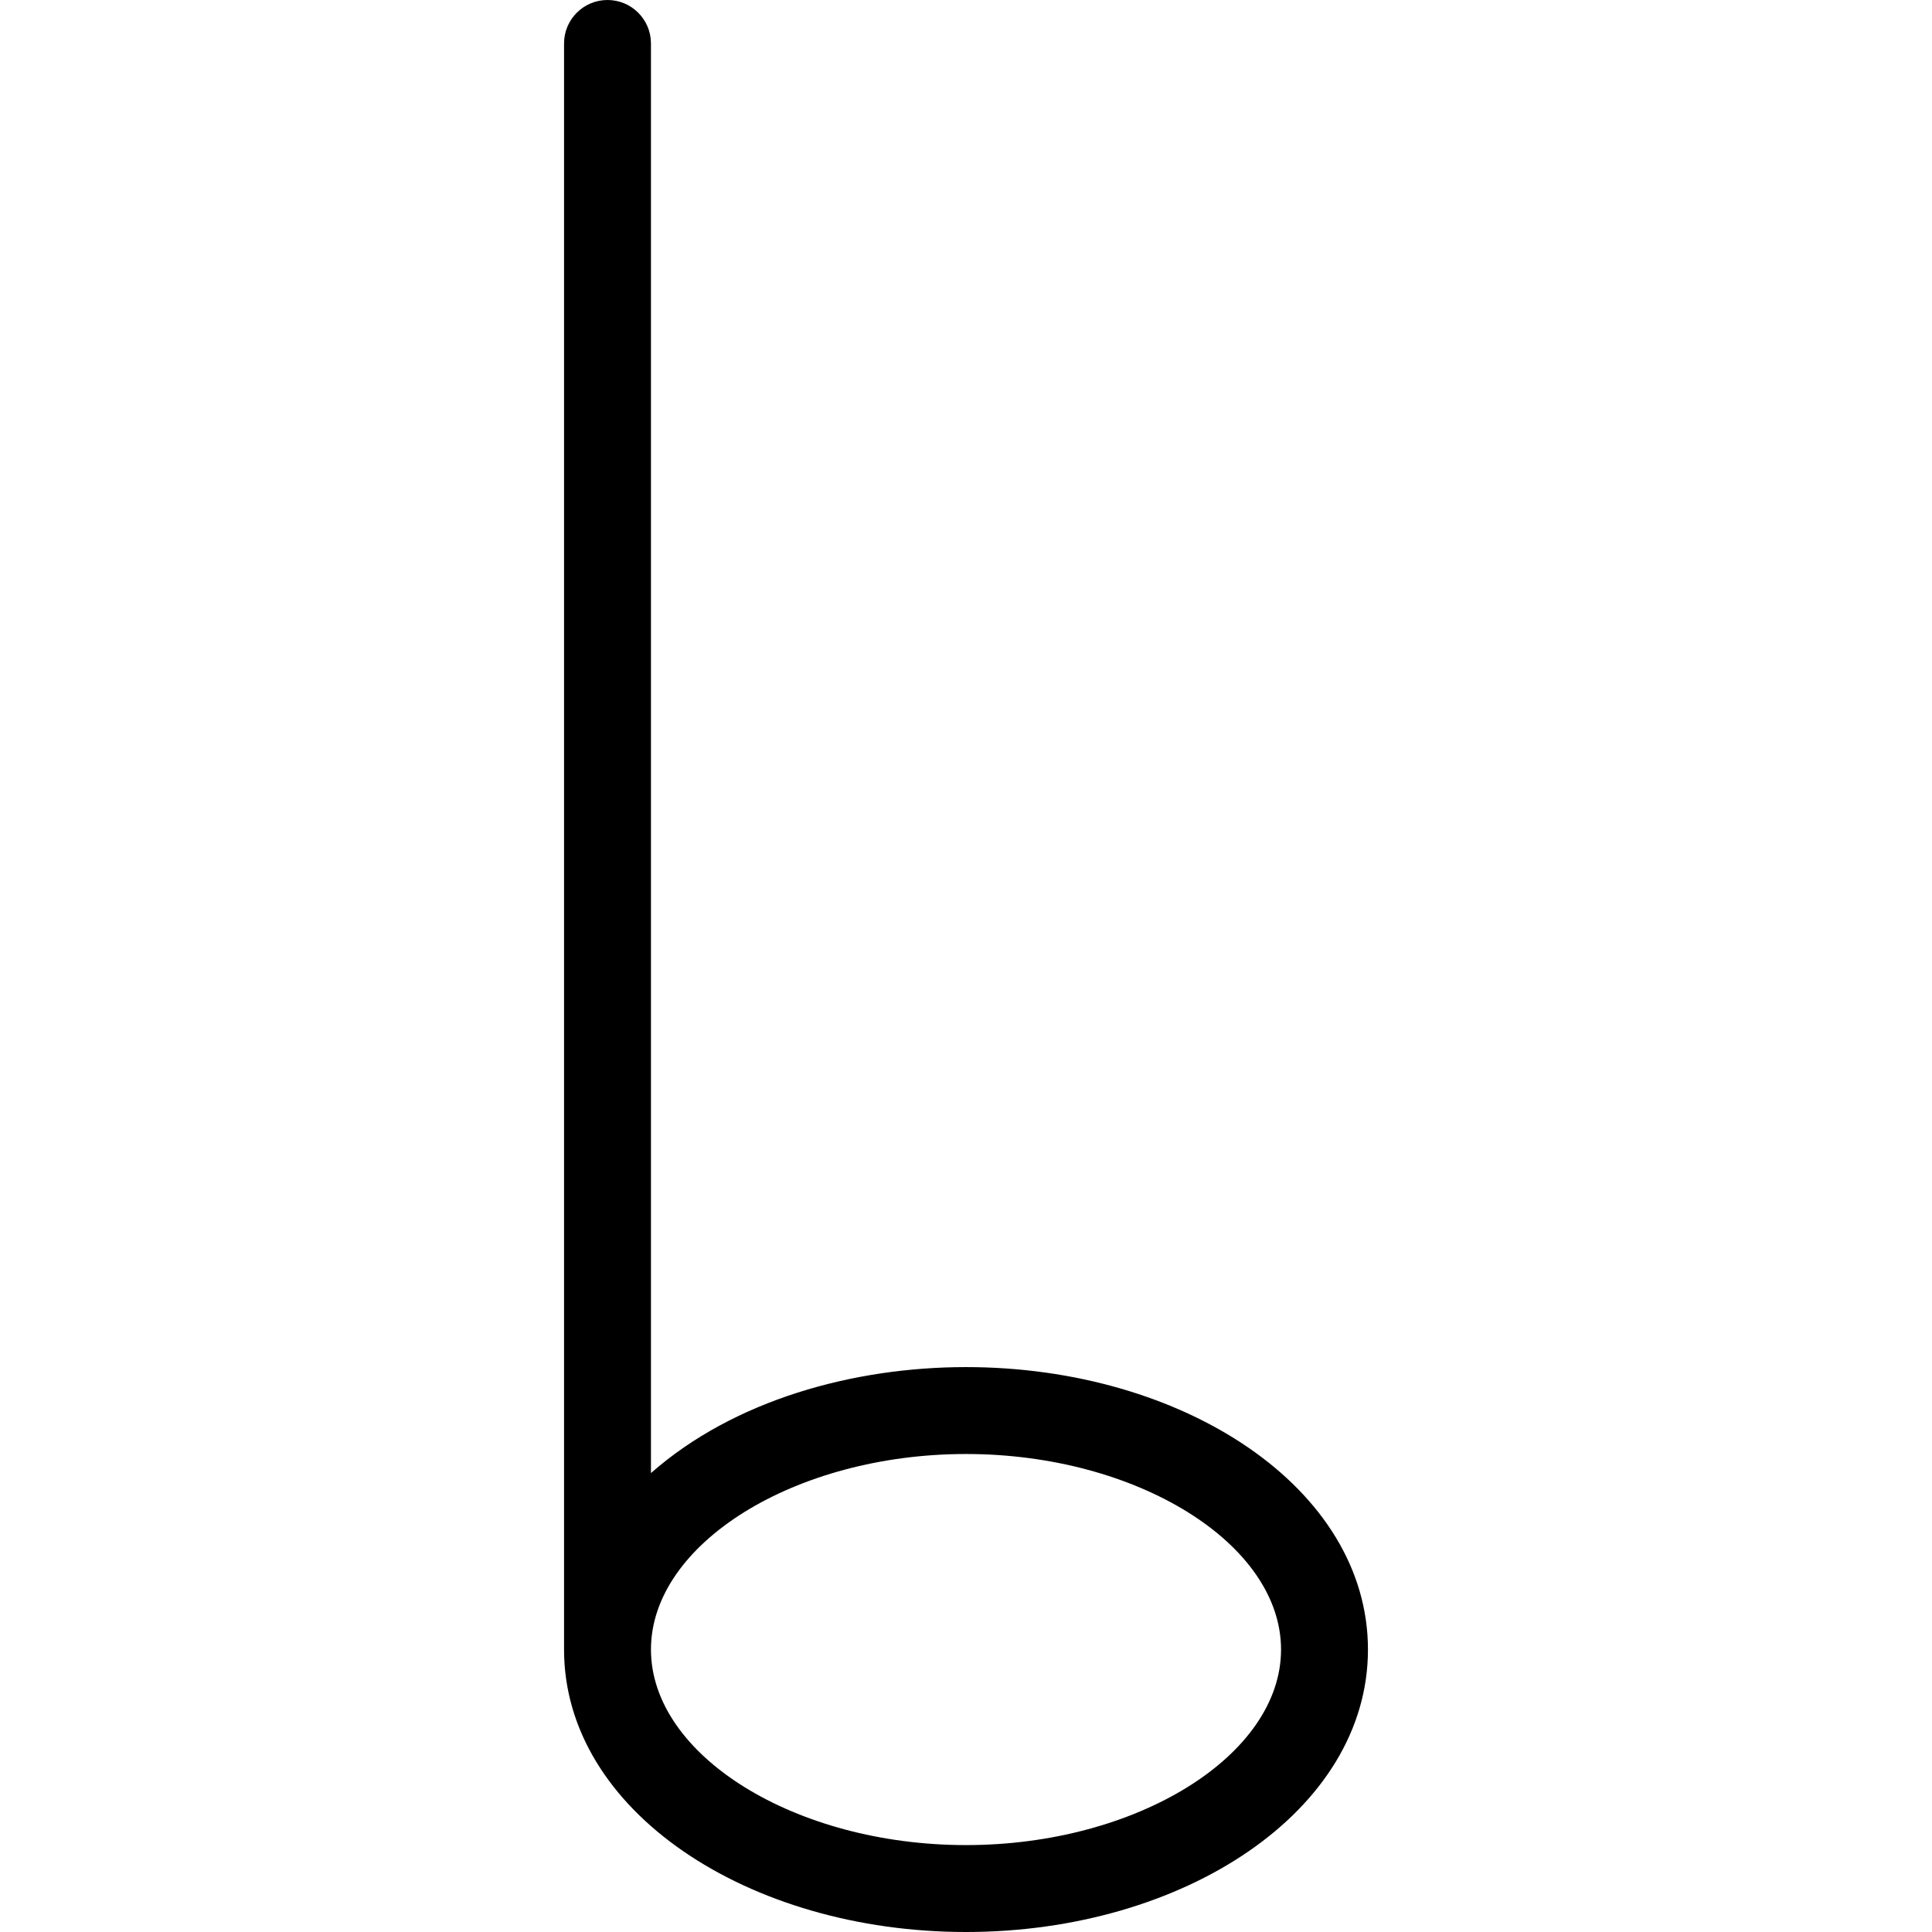
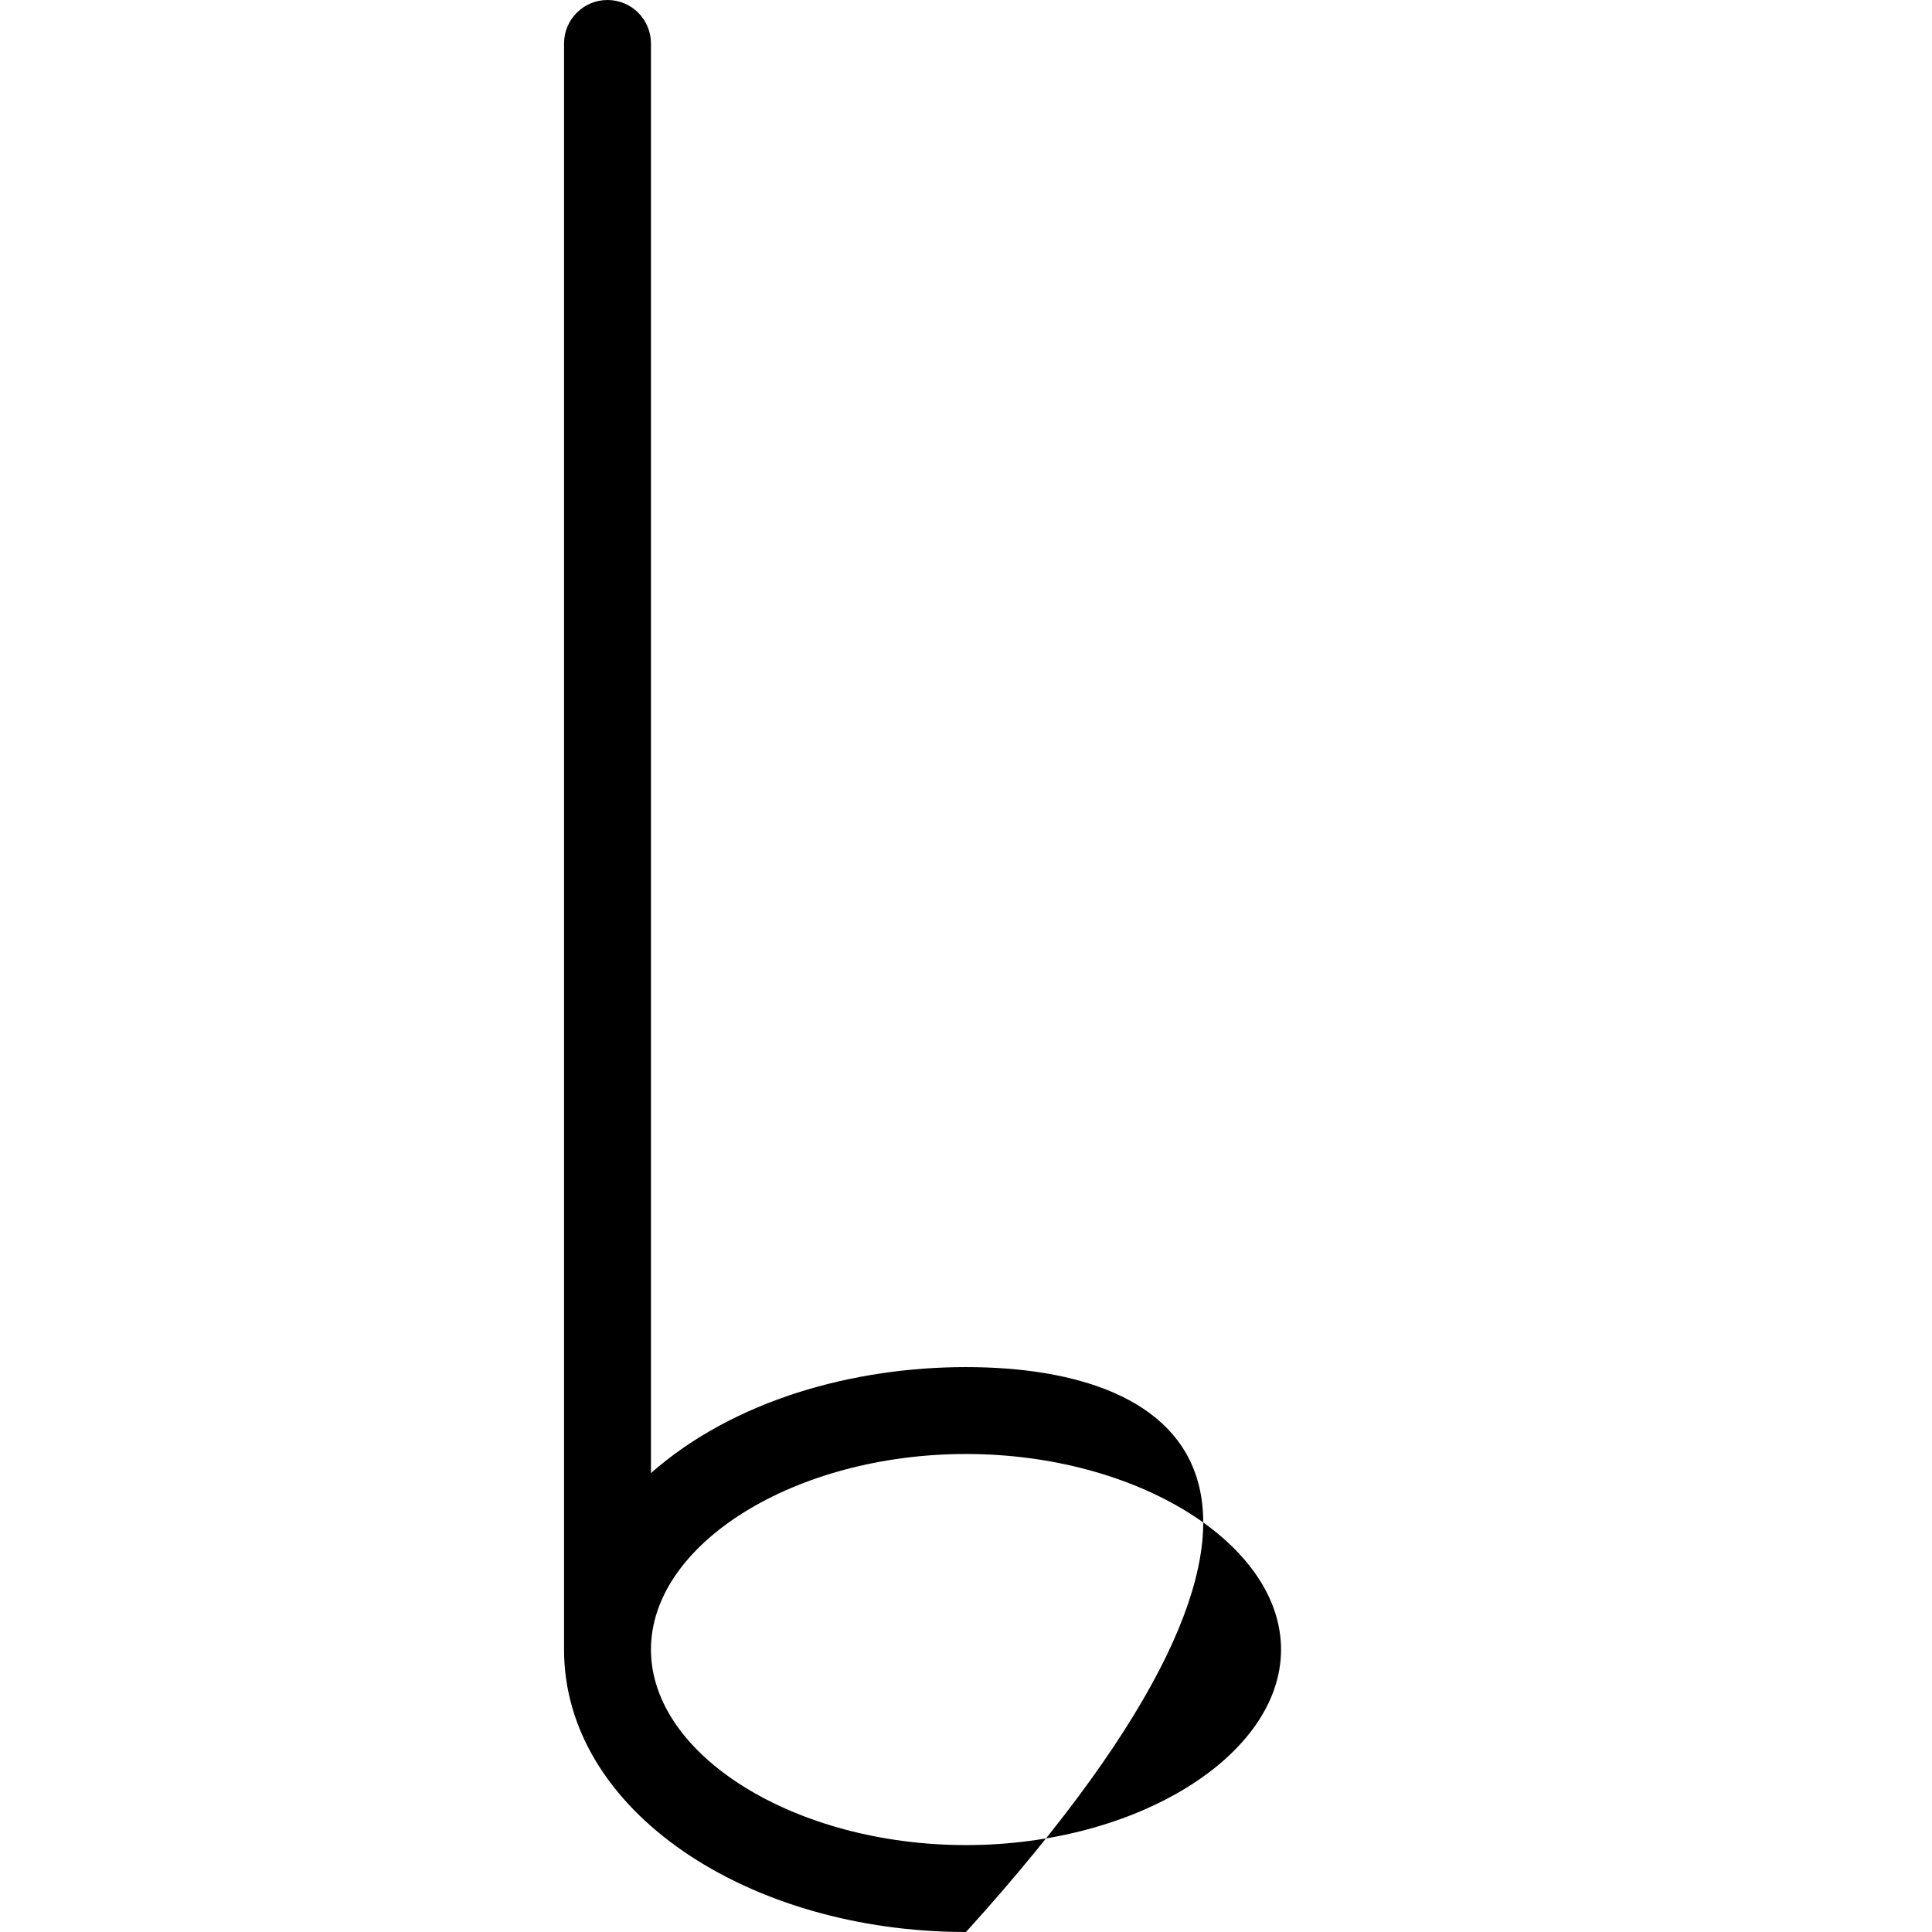
<svg xmlns="http://www.w3.org/2000/svg" fill="#000000" height="800px" width="800px" version="1.1" id="Capa_1" viewBox="0 0 444.606 444.606" xml:space="preserve">
-   <path id="XMLID_1414_" d="M222.303,314.606c-25.857,0-53.348,7.542-72.5,24.385V10c0-5.522-4.477-10-10-10s-10,4.478-10,10v369.606  c0,37.17,42.435,65,92.5,65c50.058,0,92.5-27.827,92.5-65C314.803,342.429,272.352,314.606,222.303,314.606z M222.303,424.606  c-39.299,0-72.5-20.607-72.5-45s33.201-45,72.5-45s72.5,20.607,72.5,45S261.602,424.606,222.303,424.606z" />
+   <path id="XMLID_1414_" d="M222.303,314.606c-25.857,0-53.348,7.542-72.5,24.385V10c0-5.522-4.477-10-10-10s-10,4.478-10,10v369.606  c0,37.17,42.435,65,92.5,65C314.803,342.429,272.352,314.606,222.303,314.606z M222.303,424.606  c-39.299,0-72.5-20.607-72.5-45s33.201-45,72.5-45s72.5,20.607,72.5,45S261.602,424.606,222.303,424.606z" />
</svg>